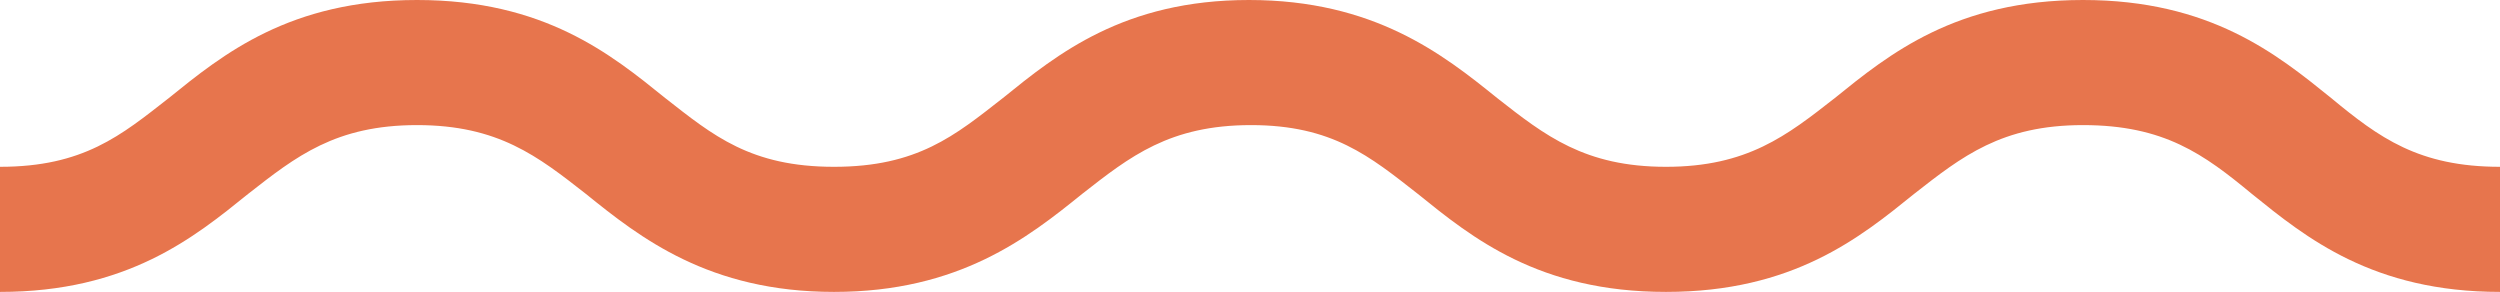
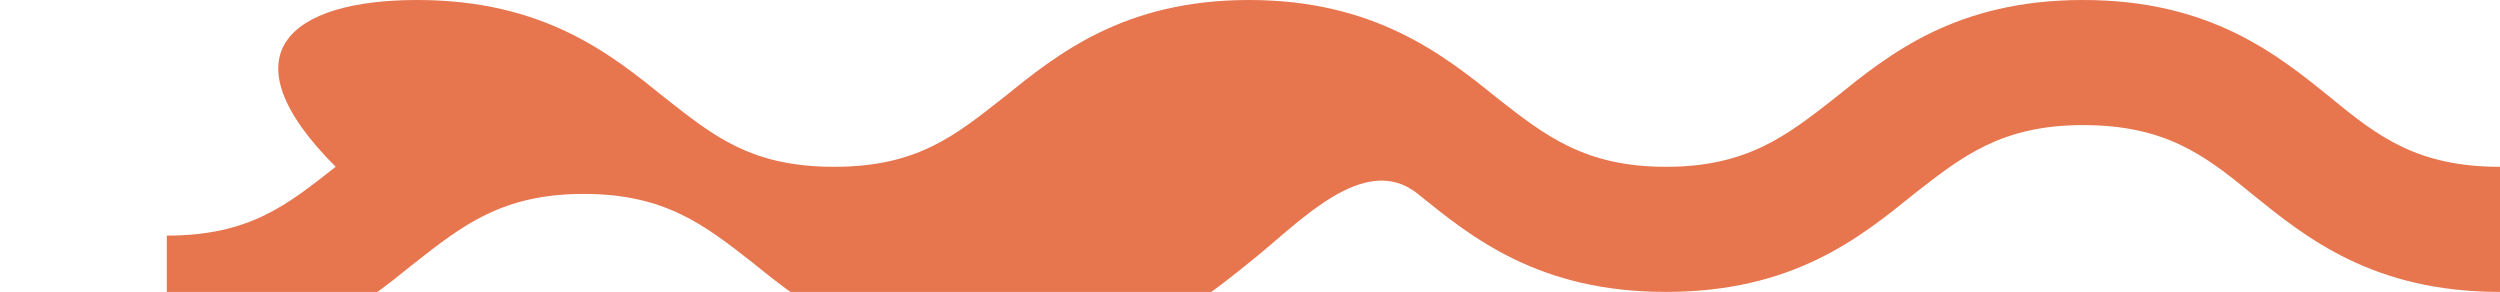
<svg xmlns="http://www.w3.org/2000/svg" id="_レイヤー_2" version="1.1" viewBox="0 0 119.9 14">
  <defs>
    <style>
      .st0 {
        fill: #e7754d;
      }
    </style>
  </defs>
  <g id="_レイヤー_1-2">
-     <path class="st0" d="M119.9,14c-6.1,0-9.3-2.6-11.9-4.7-2.3-1.9-4.2-3.3-8.1-3.3s-5.8,1.5-8.1,3.3c-2.6,2.1-5.8,4.7-11.9,4.7s-9.3-2.6-11.9-4.7c-2.3-1.8-4.1-3.3-8-3.3s-5.8,1.5-8.1,3.3c-2.6,2.1-5.9,4.7-11.9,4.7s-9.3-2.6-11.9-4.7c-2.3-1.8-4.2-3.3-8.1-3.3s-5.8,1.5-8.1,3.3c-2.6,2.1-5.8,4.7-11.9,4.7v-6c4,0,5.8-1.5,8.1-3.3C10.7,2.6,13.9,0,20,0s9.3,2.6,11.9,4.7c2.3,1.8,4.1,3.3,8.1,3.3s5.8-1.5,8.1-3.3c2.6-2.1,5.8-4.7,11.8-4.7s9.3,2.6,11.9,4.7c2.3,1.8,4.2,3.3,8.1,3.3s5.8-1.5,8.1-3.3c2.6-2.1,5.8-4.7,11.9-4.7s9.3,2.6,11.9,4.7c2.3,1.9,4.2,3.3,8.1,3.3v6h0Z" />
+     <path class="st0" d="M119.9,14c-6.1,0-9.3-2.6-11.9-4.7-2.3-1.9-4.2-3.3-8.1-3.3s-5.8,1.5-8.1,3.3c-2.6,2.1-5.8,4.7-11.9,4.7s-9.3-2.6-11.9-4.7s-5.8,1.5-8.1,3.3c-2.6,2.1-5.9,4.7-11.9,4.7s-9.3-2.6-11.9-4.7c-2.3-1.8-4.2-3.3-8.1-3.3s-5.8,1.5-8.1,3.3c-2.6,2.1-5.8,4.7-11.9,4.7v-6c4,0,5.8-1.5,8.1-3.3C10.7,2.6,13.9,0,20,0s9.3,2.6,11.9,4.7c2.3,1.8,4.1,3.3,8.1,3.3s5.8-1.5,8.1-3.3c2.6-2.1,5.8-4.7,11.8-4.7s9.3,2.6,11.9,4.7c2.3,1.8,4.2,3.3,8.1,3.3s5.8-1.5,8.1-3.3c2.6-2.1,5.8-4.7,11.9-4.7s9.3,2.6,11.9,4.7c2.3,1.9,4.2,3.3,8.1,3.3v6h0Z" />
  </g>
</svg>